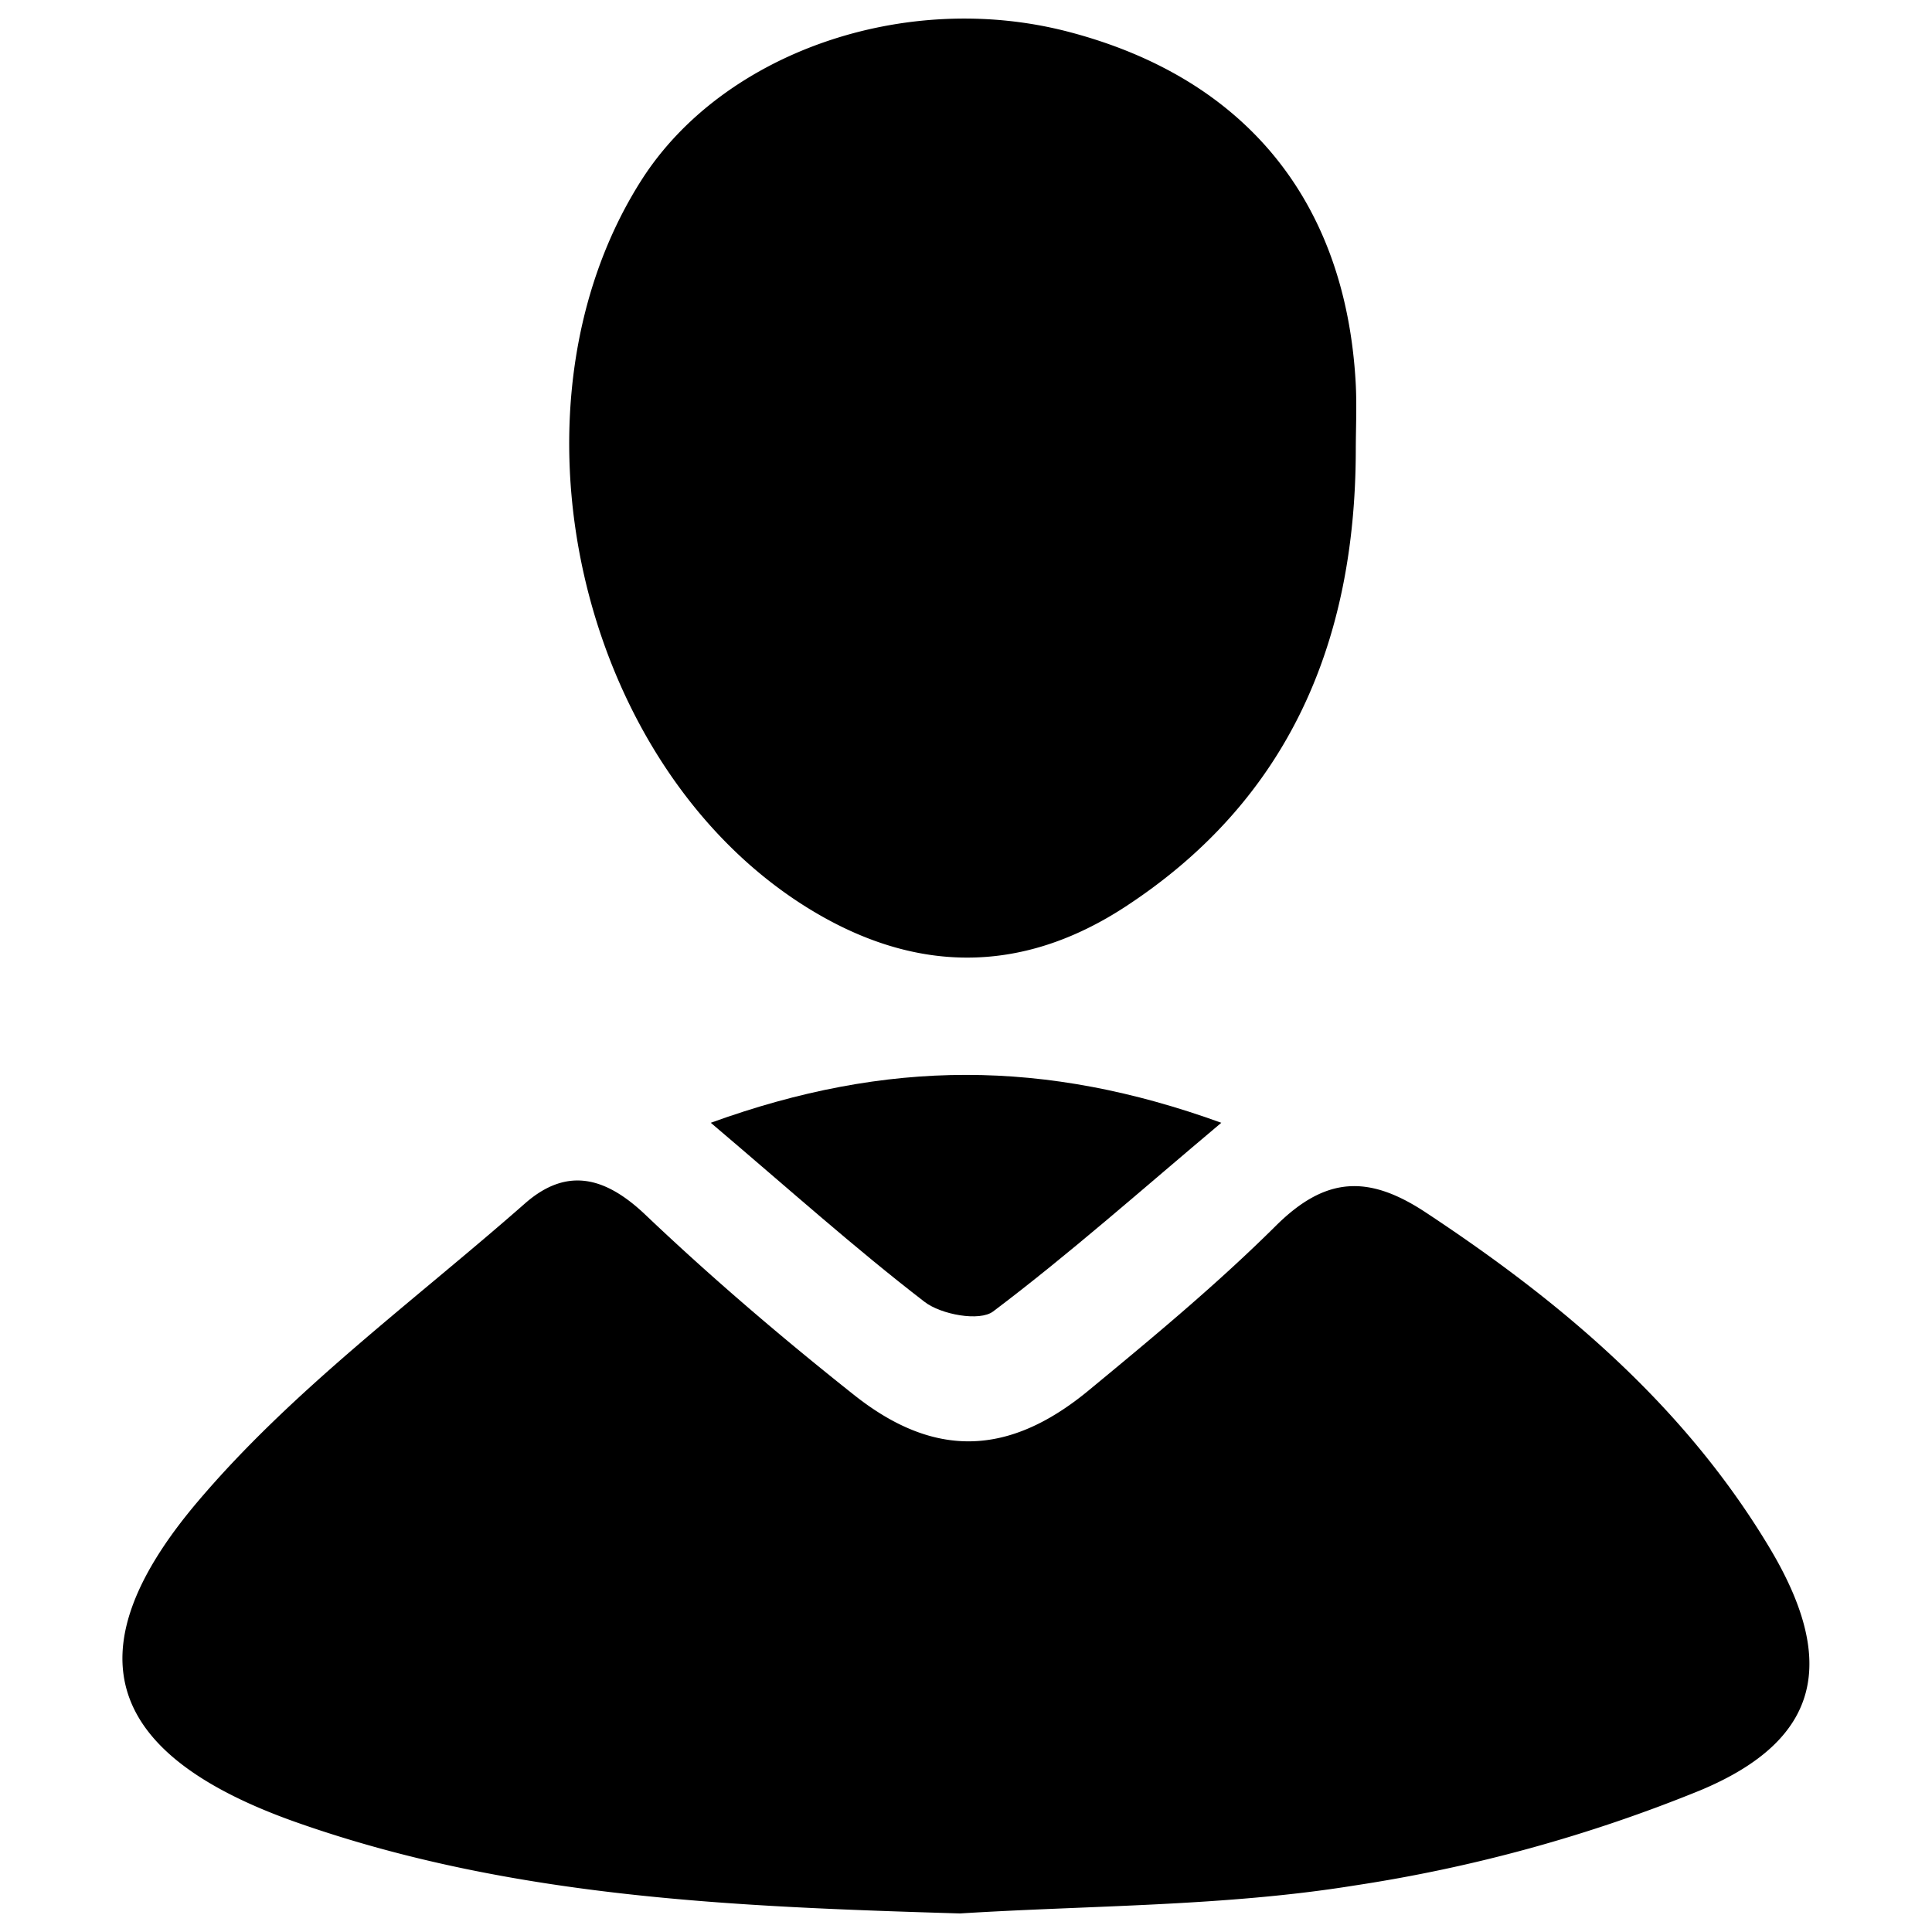
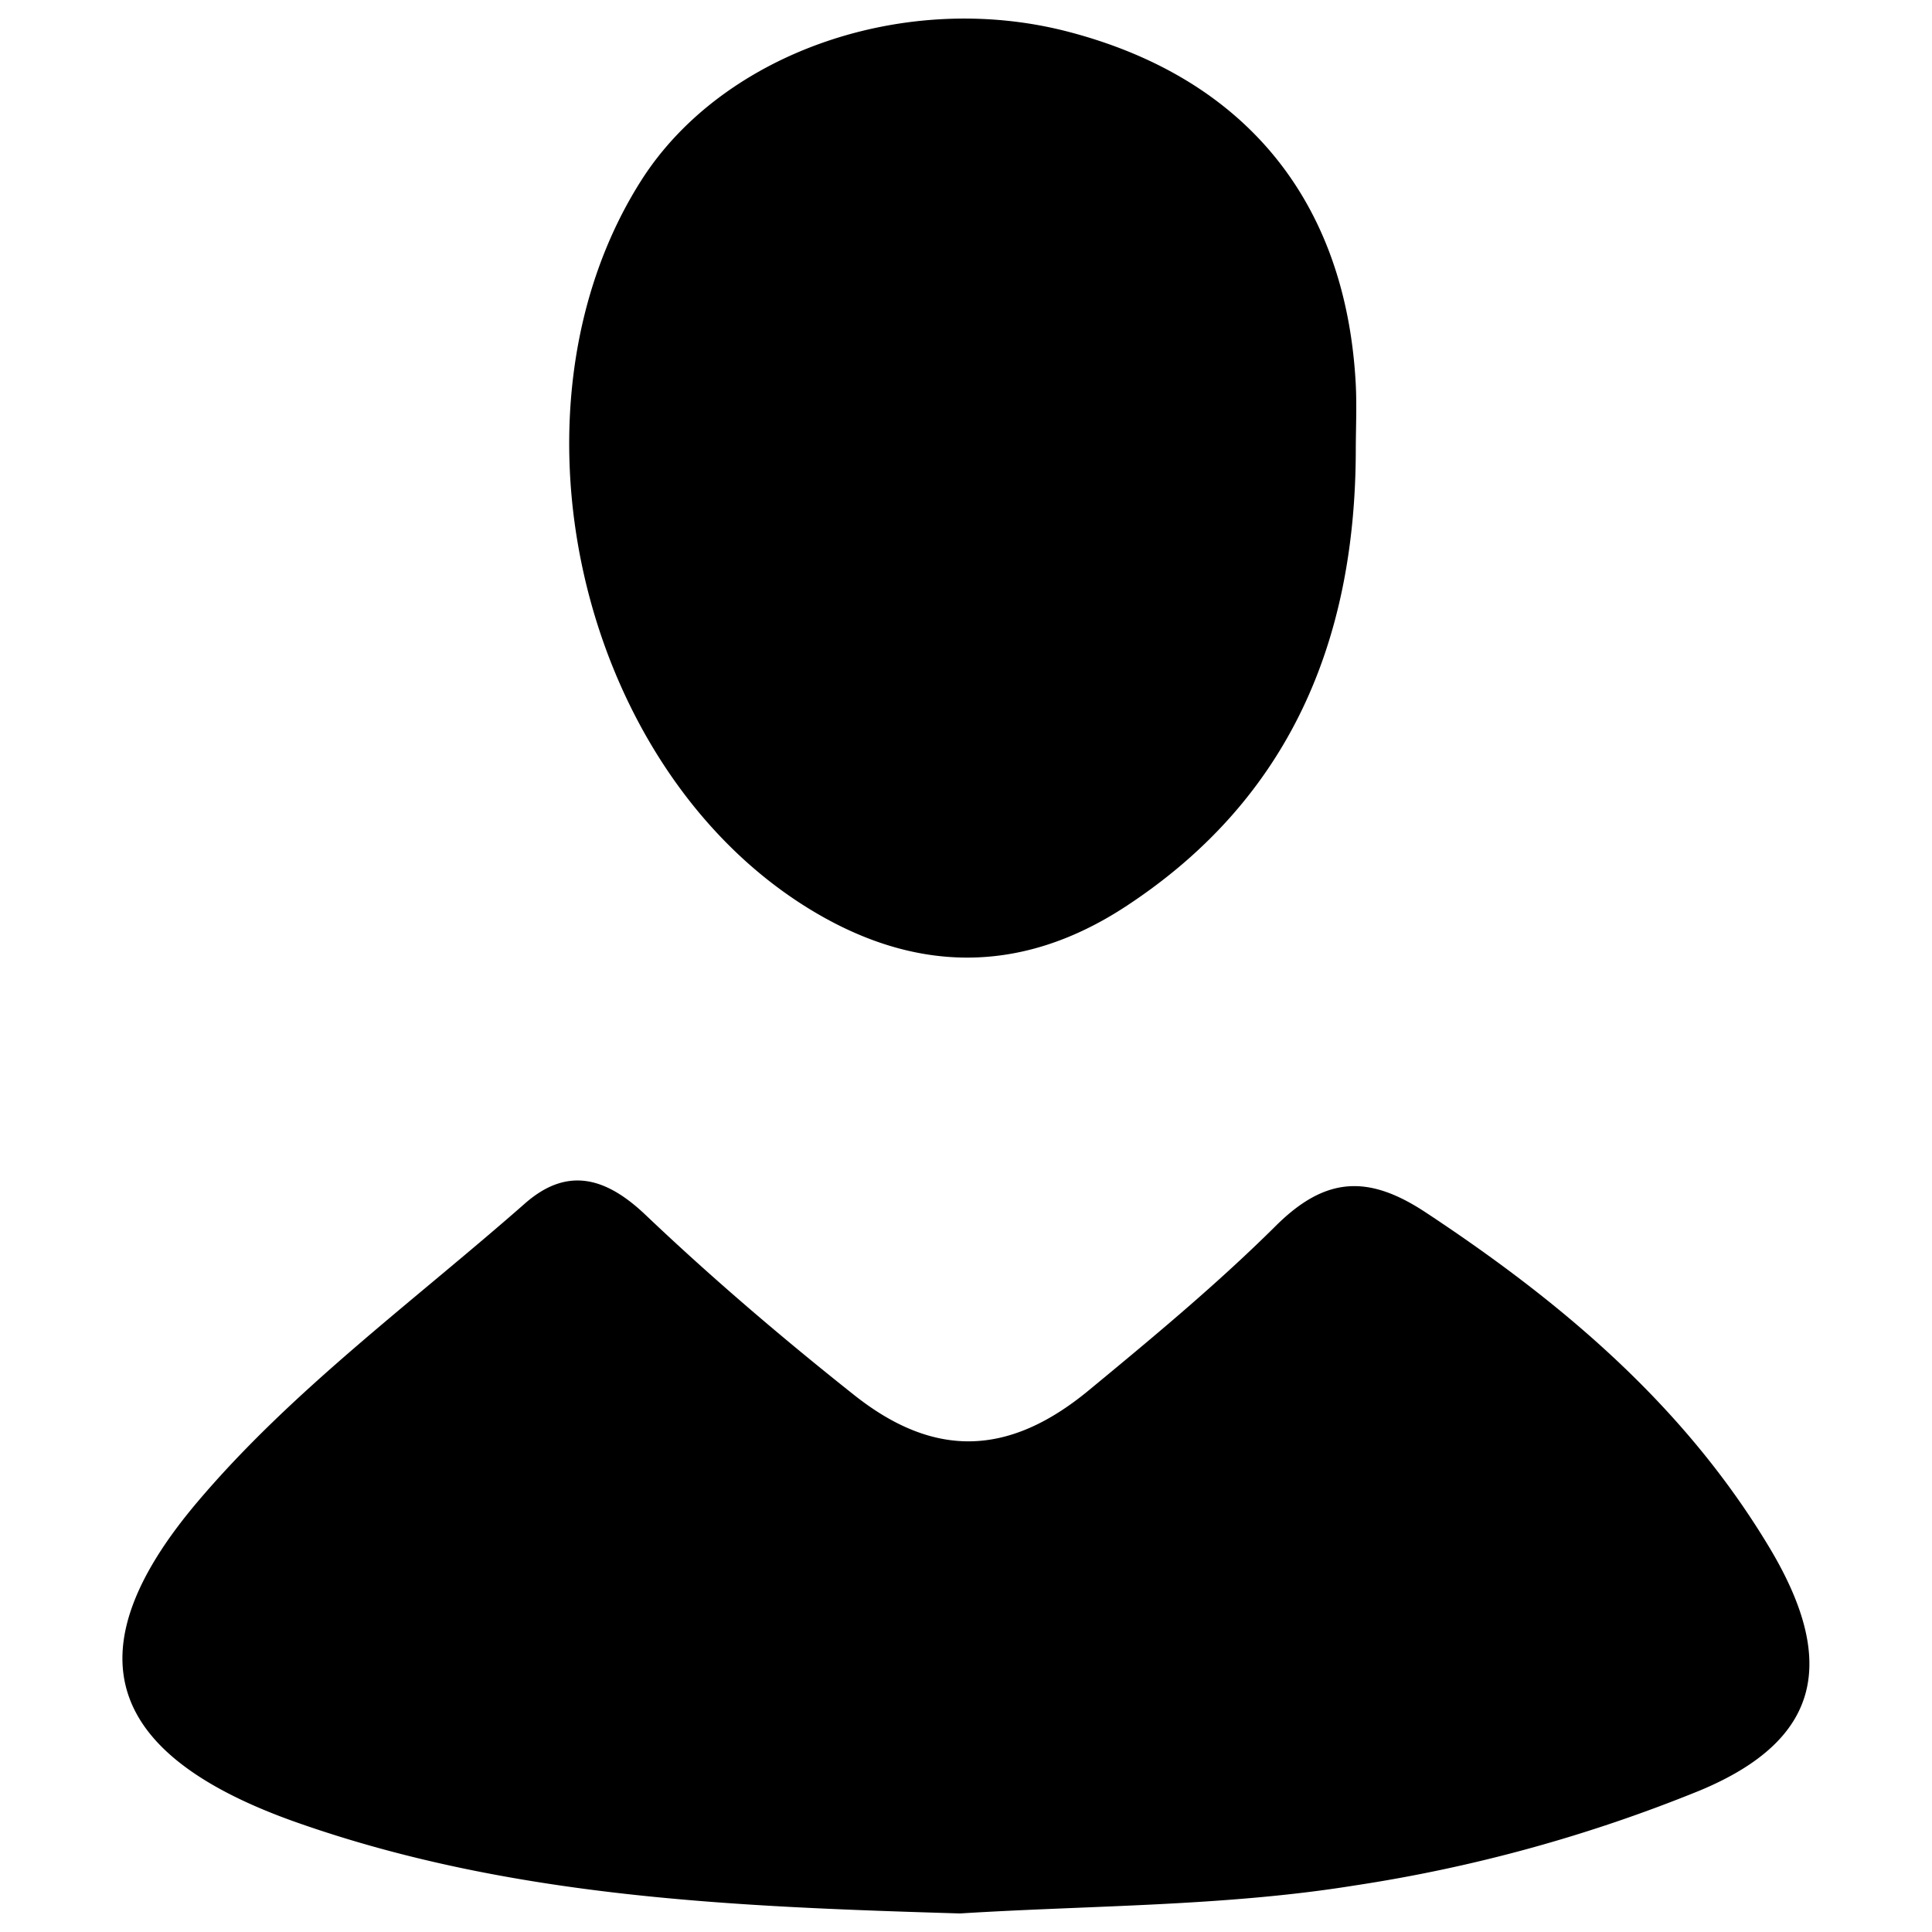
<svg xmlns="http://www.w3.org/2000/svg" t="1649079061133" class="icon" viewBox="0 0 1024 1024" version="1.1" p-id="20989" width="128" height="128">
  <path d="M508.826 1014.17c-119.04-3.584-237.363-8.141-351.078-48.077-100.352-35.226-121.293-89.242-53.402-169.677 50.227-59.494 114.995-106.752 174.08-158.72 22.016-19.2 42.342-14.131 63.744 6.246 35.277 33.536 72.448 65.229 110.592 95.488 42.496 33.69 81.92 32.41 124.16-2.406 34.048-28.109 68.096-56.32 99.43-87.45 26.163-25.907 48.794-27.187 79.462-6.861 72.038 47.565 136.602 102.093 181.606 176.845 36.454 60.416 28.314 102.4-36.301 129.382a803.379 803.379 0 0 1-183.296 50.432c-68.659 11.059-139.264 10.445-208.998 14.797zM718.592 239.411c-0.358 100.352-35.123 183.91-121.344 240.64-56.32 37.171-113.92 36.147-171.008 0C305.971 403.866 263.629 215.04 340.07 95.334 383.181 27.853 479.846-5.734 566.272 16.845c93.542 24.422 146.893 89.498 152.269 186.061 0.666 12.134 0.051 24.32 0.051 36.506z" p-id="20990" />
-   <path d="M376.73 595.098c93.44-33.843 177.152-33.843 270.592 0-43.11 36.25-80.794 69.734-120.934 99.994-7.117 5.427-27.648 1.69-36.403-5.12-36.915-28.416-71.731-59.648-113.254-94.874z" p-id="20991" />
</svg>